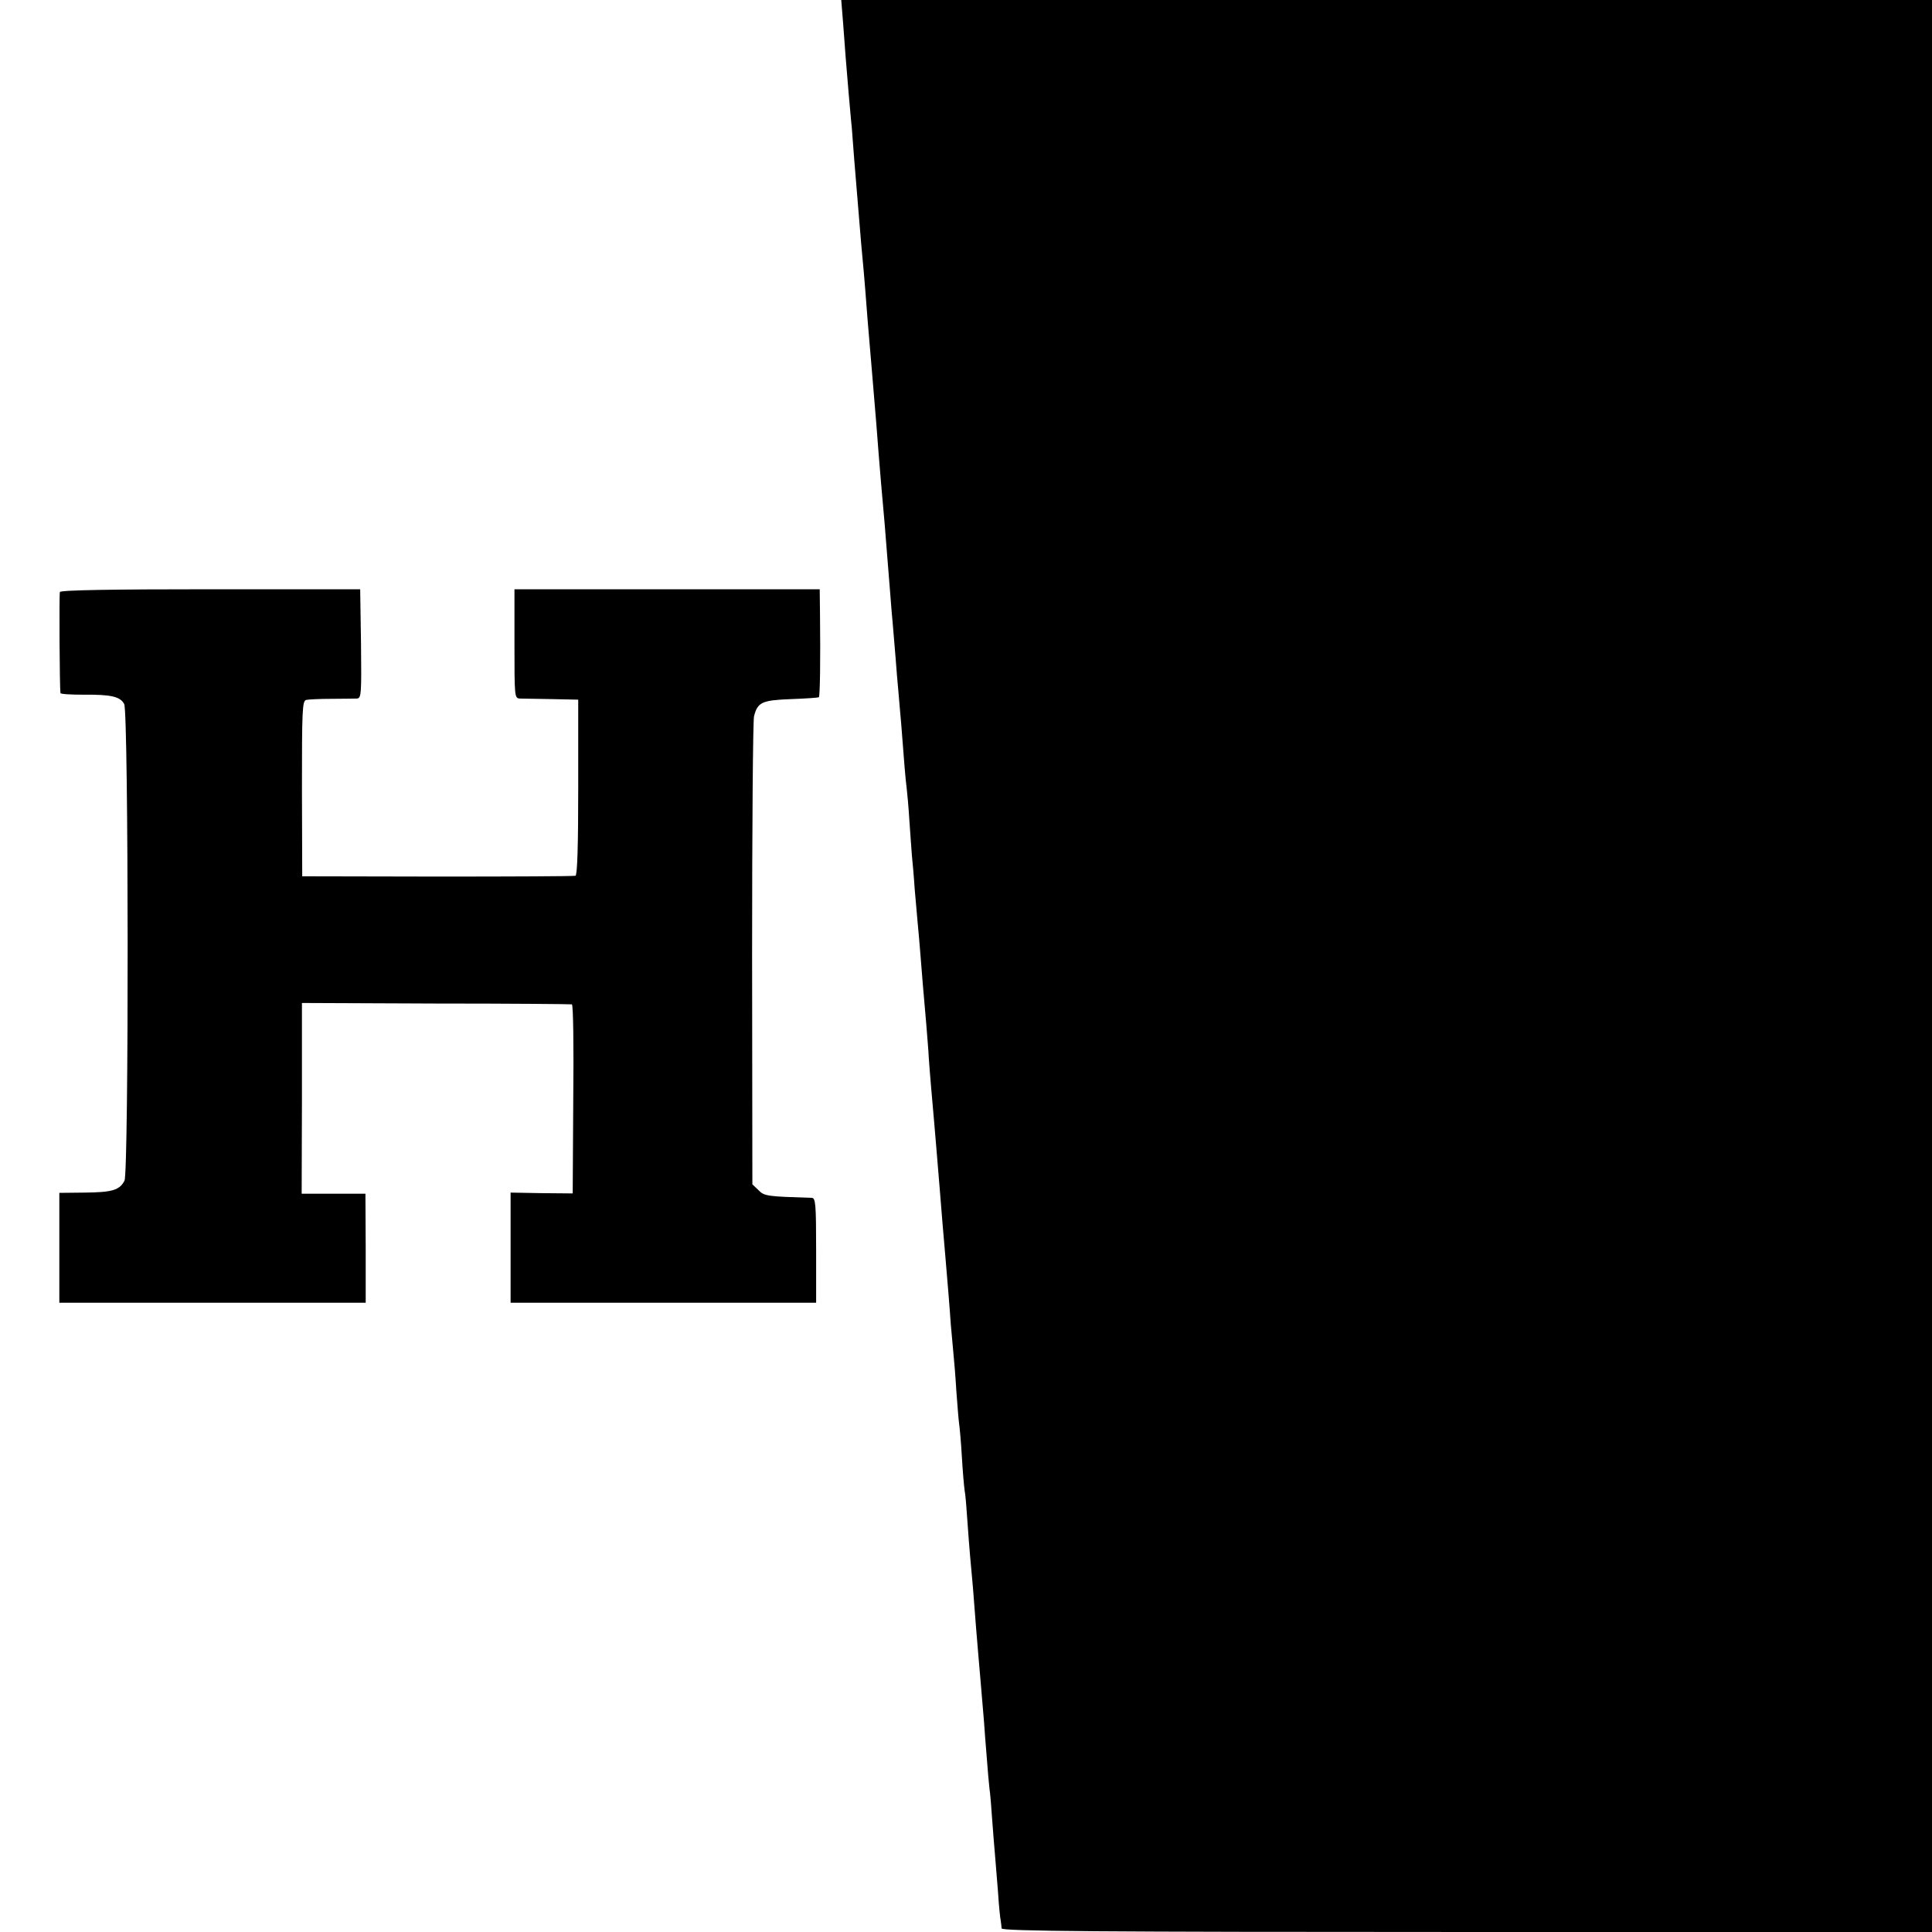
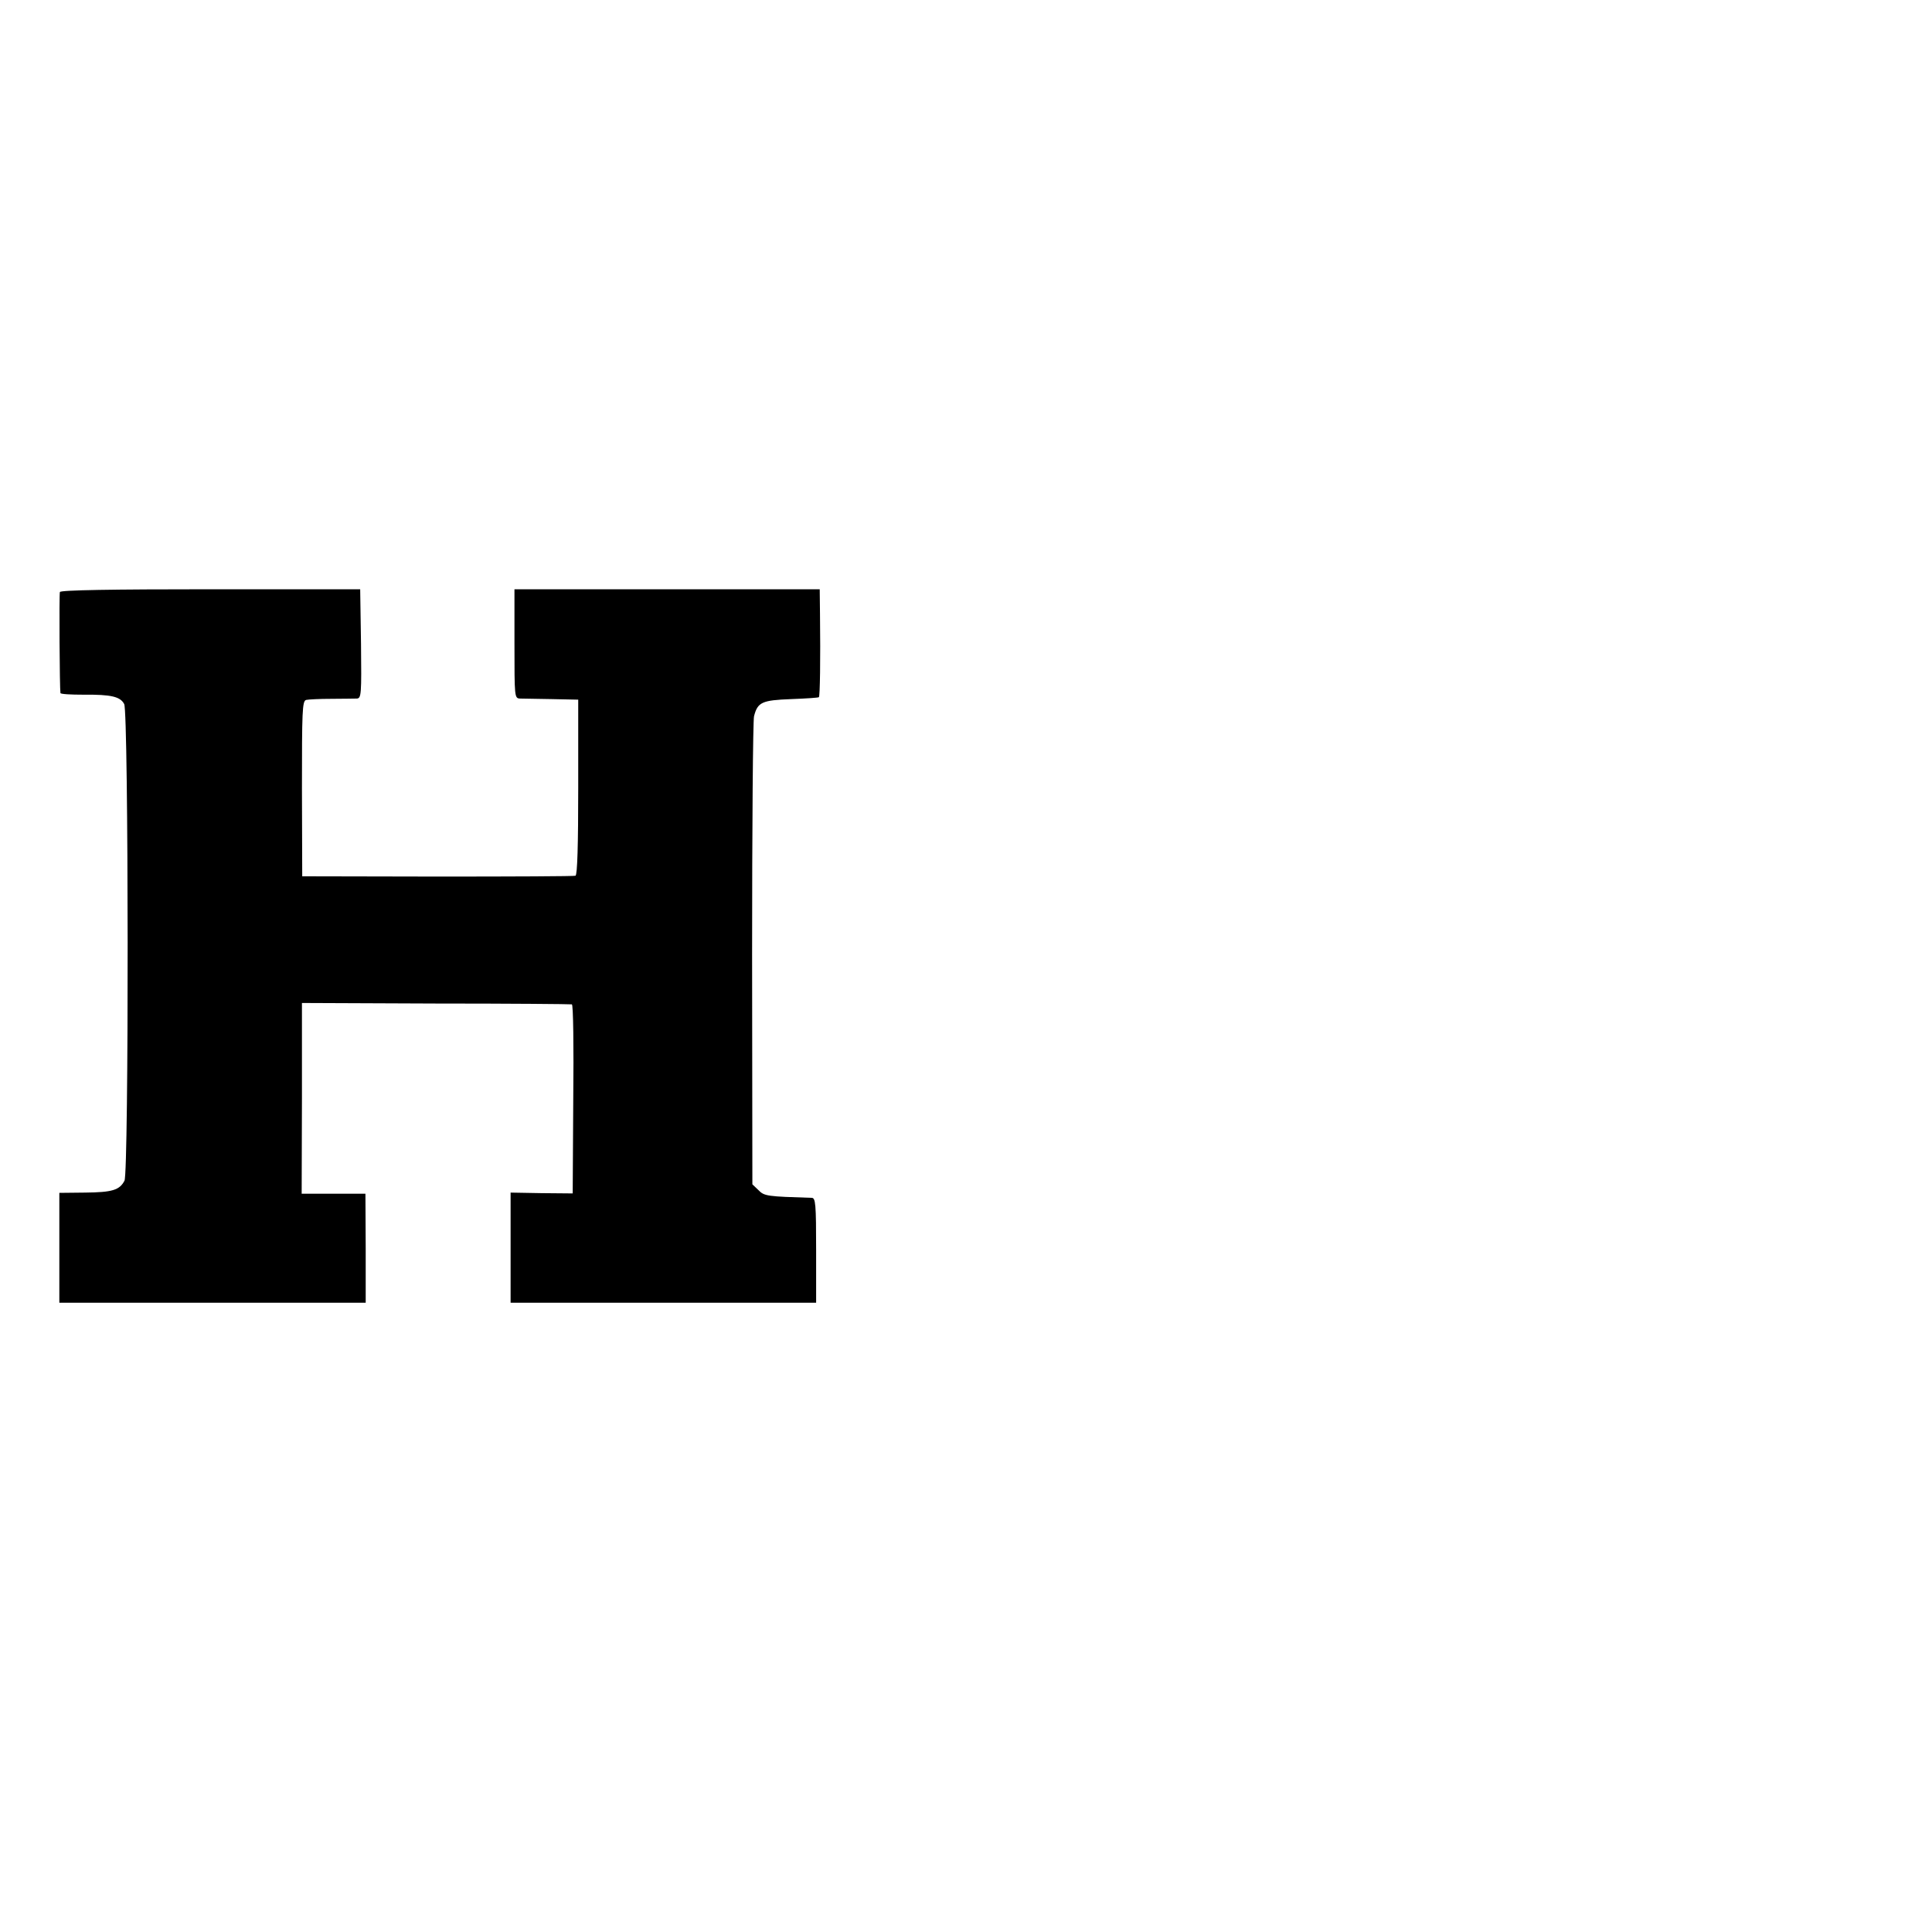
<svg xmlns="http://www.w3.org/2000/svg" version="1.0" width="700pt" height="700pt" viewBox="0 0 700 700" preserveAspectRatio="xMidYMid meet">
  <g transform="translate(0,700) scale(0.1,-0.1)" fill="#000000" stroke="none">
-     <path d="M3055 6913 c7 -95 10 -138 20 -253 4 -41 8 -95 11 -120 2 -25 6 -78 9 -118 9 -110 13 -160 20 -242 3 -41 8 -93 10 -115 2 -22 7 -74 10 -115 6 -78 9 -121 25 -305 5 -60 12 -141 15 -180 12 -160 24 -294 30 -360 4 -49 9 -111 20 -250 3 -38 7 -92 10 -120 2 -27 7 -81 10 -120 3 -38 7 -92 10 -120 2 -27 7 -79 10 -115 11 -145 16 -206 20 -235 2 -16 7 -70 10 -120 3 -49 8 -106 9 -125 2 -19 7 -73 10 -120 4 -47 9 -103 11 -125 2 -22 7 -74 10 -115 6 -78 10 -125 21 -250 3 -41 8 -95 9 -120 3 -47 13 -162 20 -240 4 -44 11 -132 20 -240 6 -76 14 -174 20 -240 9 -108 15 -176 20 -250 4 -41 8 -91 10 -110 2 -19 7 -78 10 -130 4 -52 8 -105 10 -118 2 -13 7 -67 10 -120 3 -53 8 -108 10 -122 3 -14 7 -63 10 -110 3 -47 8 -105 10 -130 2 -25 7 -74 10 -110 8 -109 16 -203 20 -250 4 -41 7 -86 20 -235 2 -27 6 -86 10 -130 3 -44 8 -96 10 -115 3 -19 7 -71 10 -115 3 -44 8 -100 10 -125 2 -25 7 -85 11 -135 3 -50 8 -97 10 -105 1 -8 3 -21 3 -27 1 -10 345 -13 1686 -13 l1685 0 0 3500 0 3500 -1976 0 -1976 0 7 -87z" />
    <path d="M217 4855 c-3 -9 -1 -350 2 -366 0 -4 38 -6 84 -6 100 1 133 -7 147 -34 16 -30 17 -1698 1 -1727 -18 -34 -44 -42 -143 -43 l-93 -1 0 -199 0 -199 555 0 555 0 0 198 -1 197 -115 0 -116 0 1 346 0 345 486 -2 c267 0 488 -2 492 -3 5 0 7 -155 5 -343 l-2 -342 -112 1 -113 2 0 -200 0 -199 553 0 554 0 0 190 c0 168 -2 190 -16 190 -161 5 -172 6 -193 28 l-22 21 -1 833 c0 458 3 846 7 863 13 51 29 58 134 62 54 2 99 5 101 7 4 4 6 135 4 301 l-1 90 -553 0 -553 0 0 -197 c0 -193 0 -198 20 -199 12 0 64 -1 116 -2 l95 -2 0 -317 c0 -206 -3 -319 -10 -321 -5 -2 -230 -3 -500 -3 l-490 1 -1 317 c0 280 1 318 15 322 9 2 50 4 91 4 41 0 83 1 93 1 16 1 17 15 15 198 l-3 198 -542 0 c-355 0 -544 -3 -546 -10z" />
  </g>
</svg>